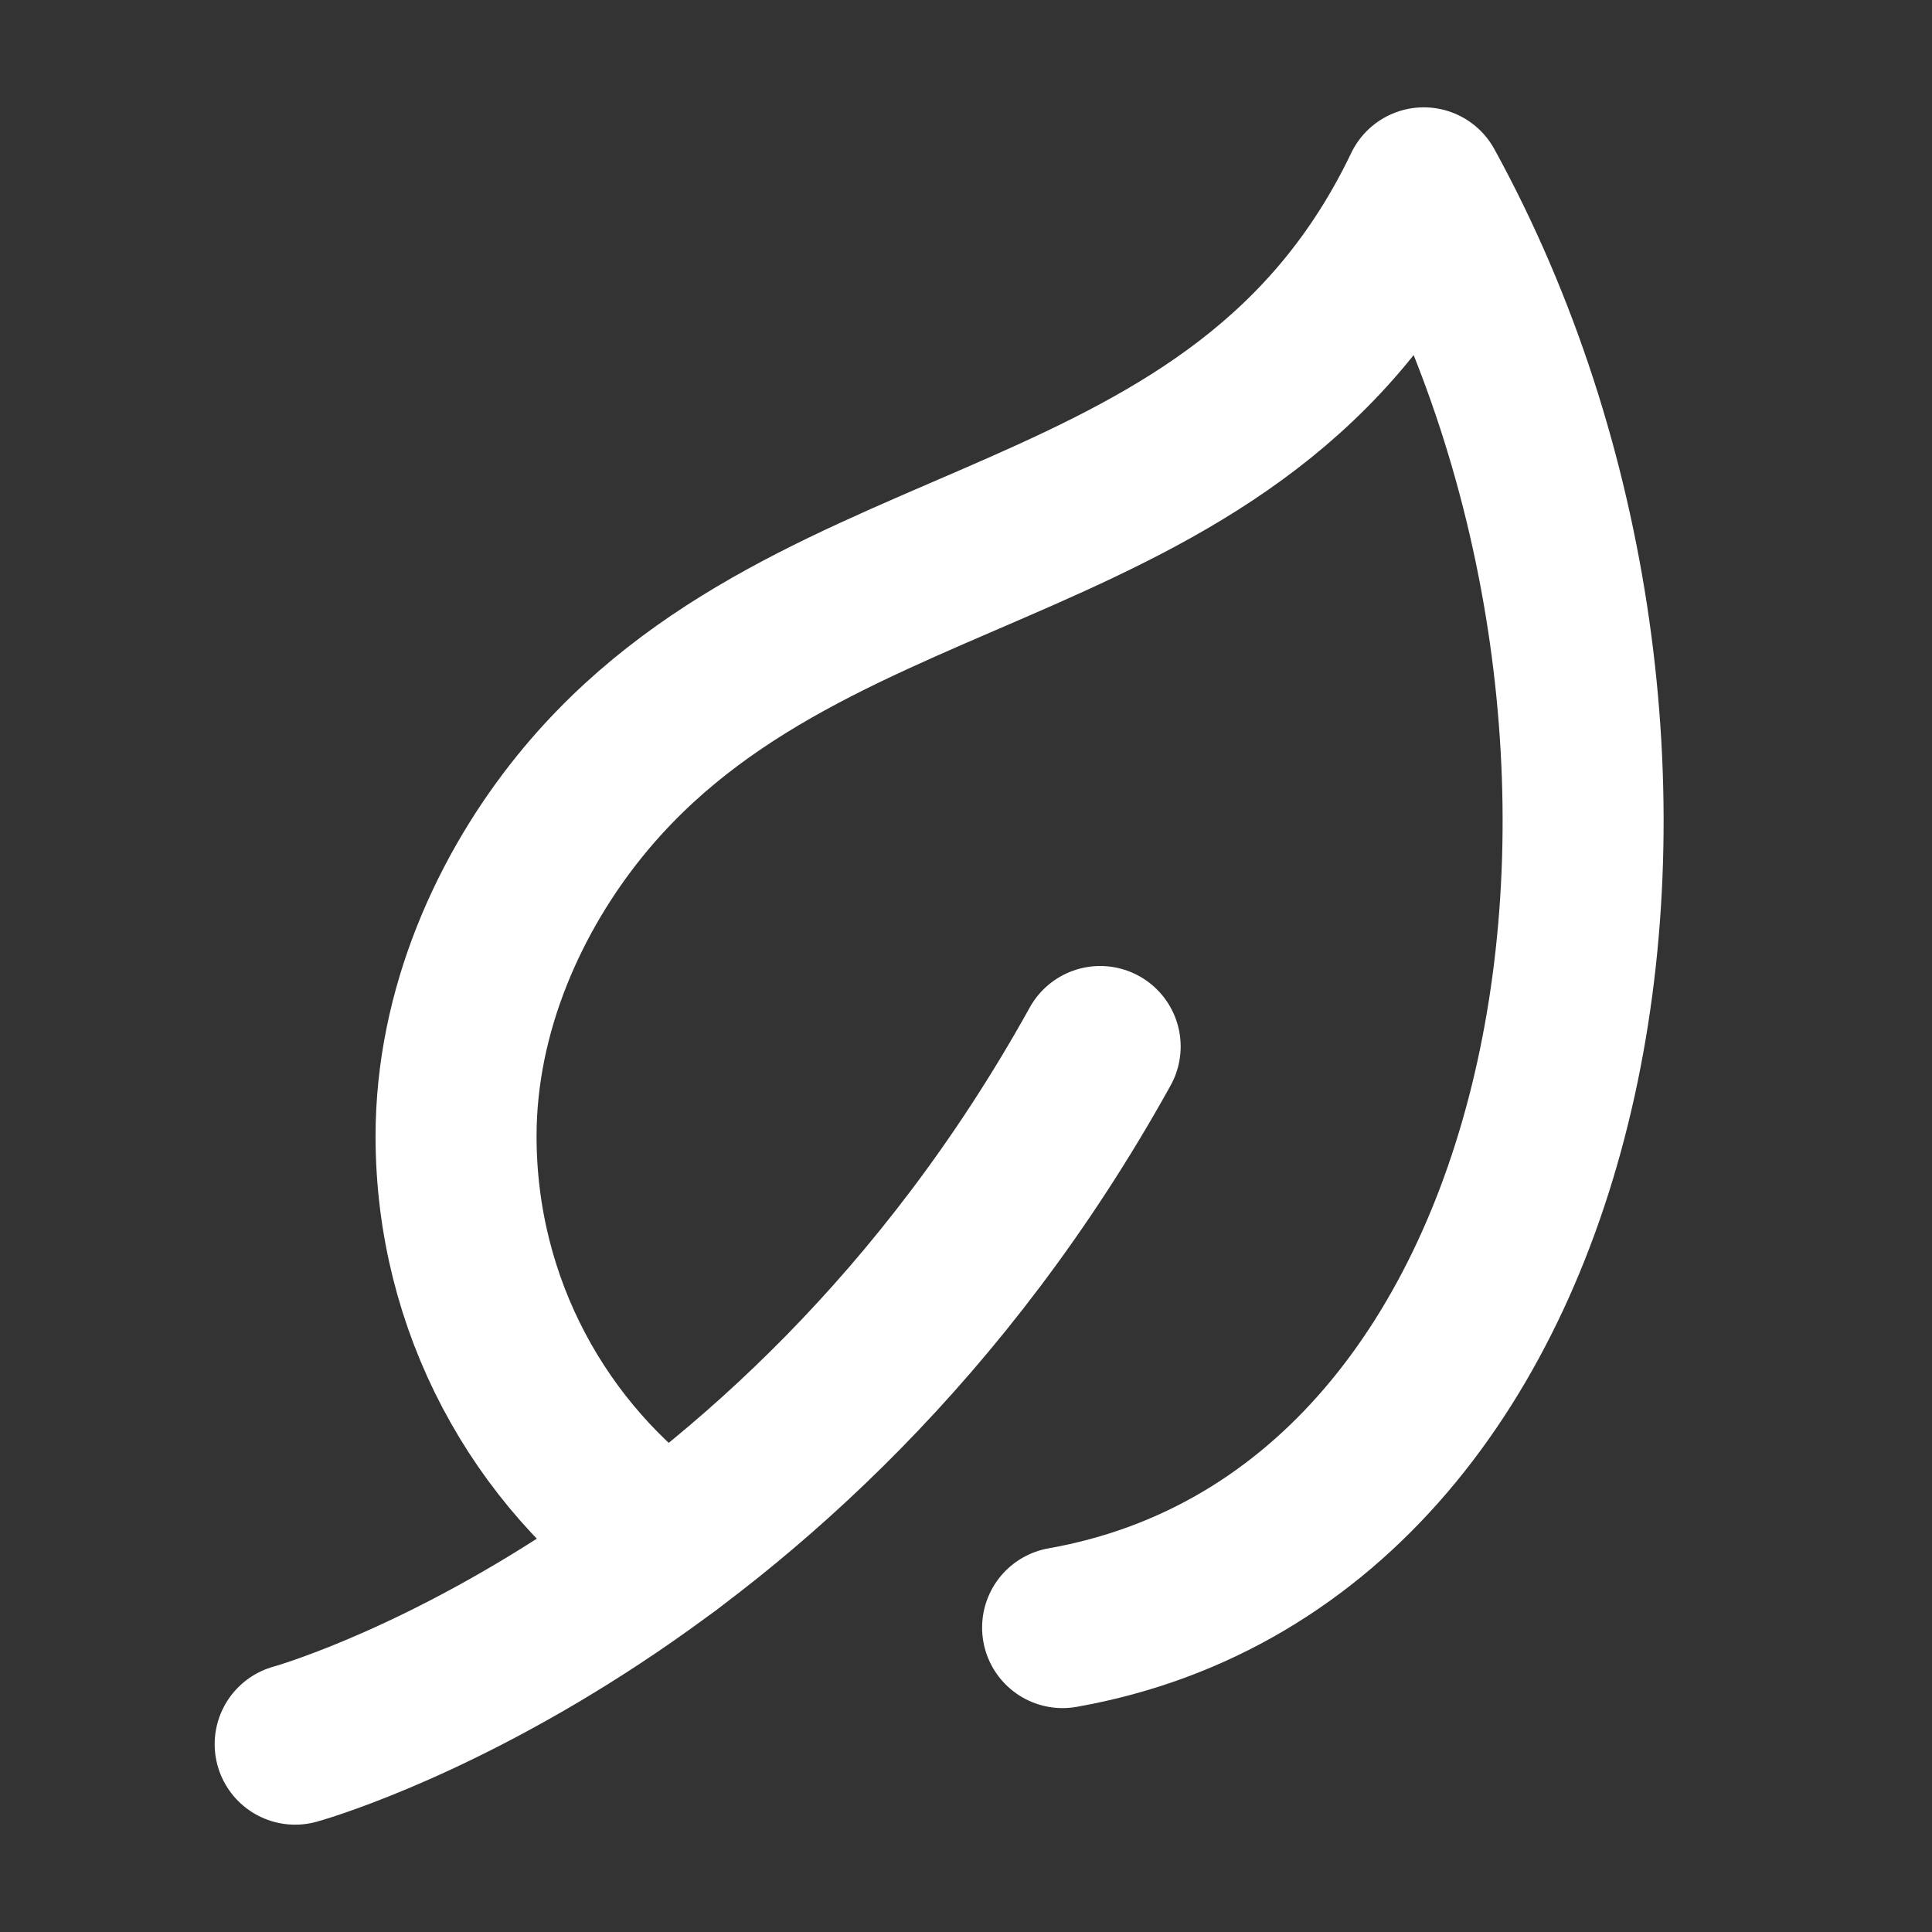
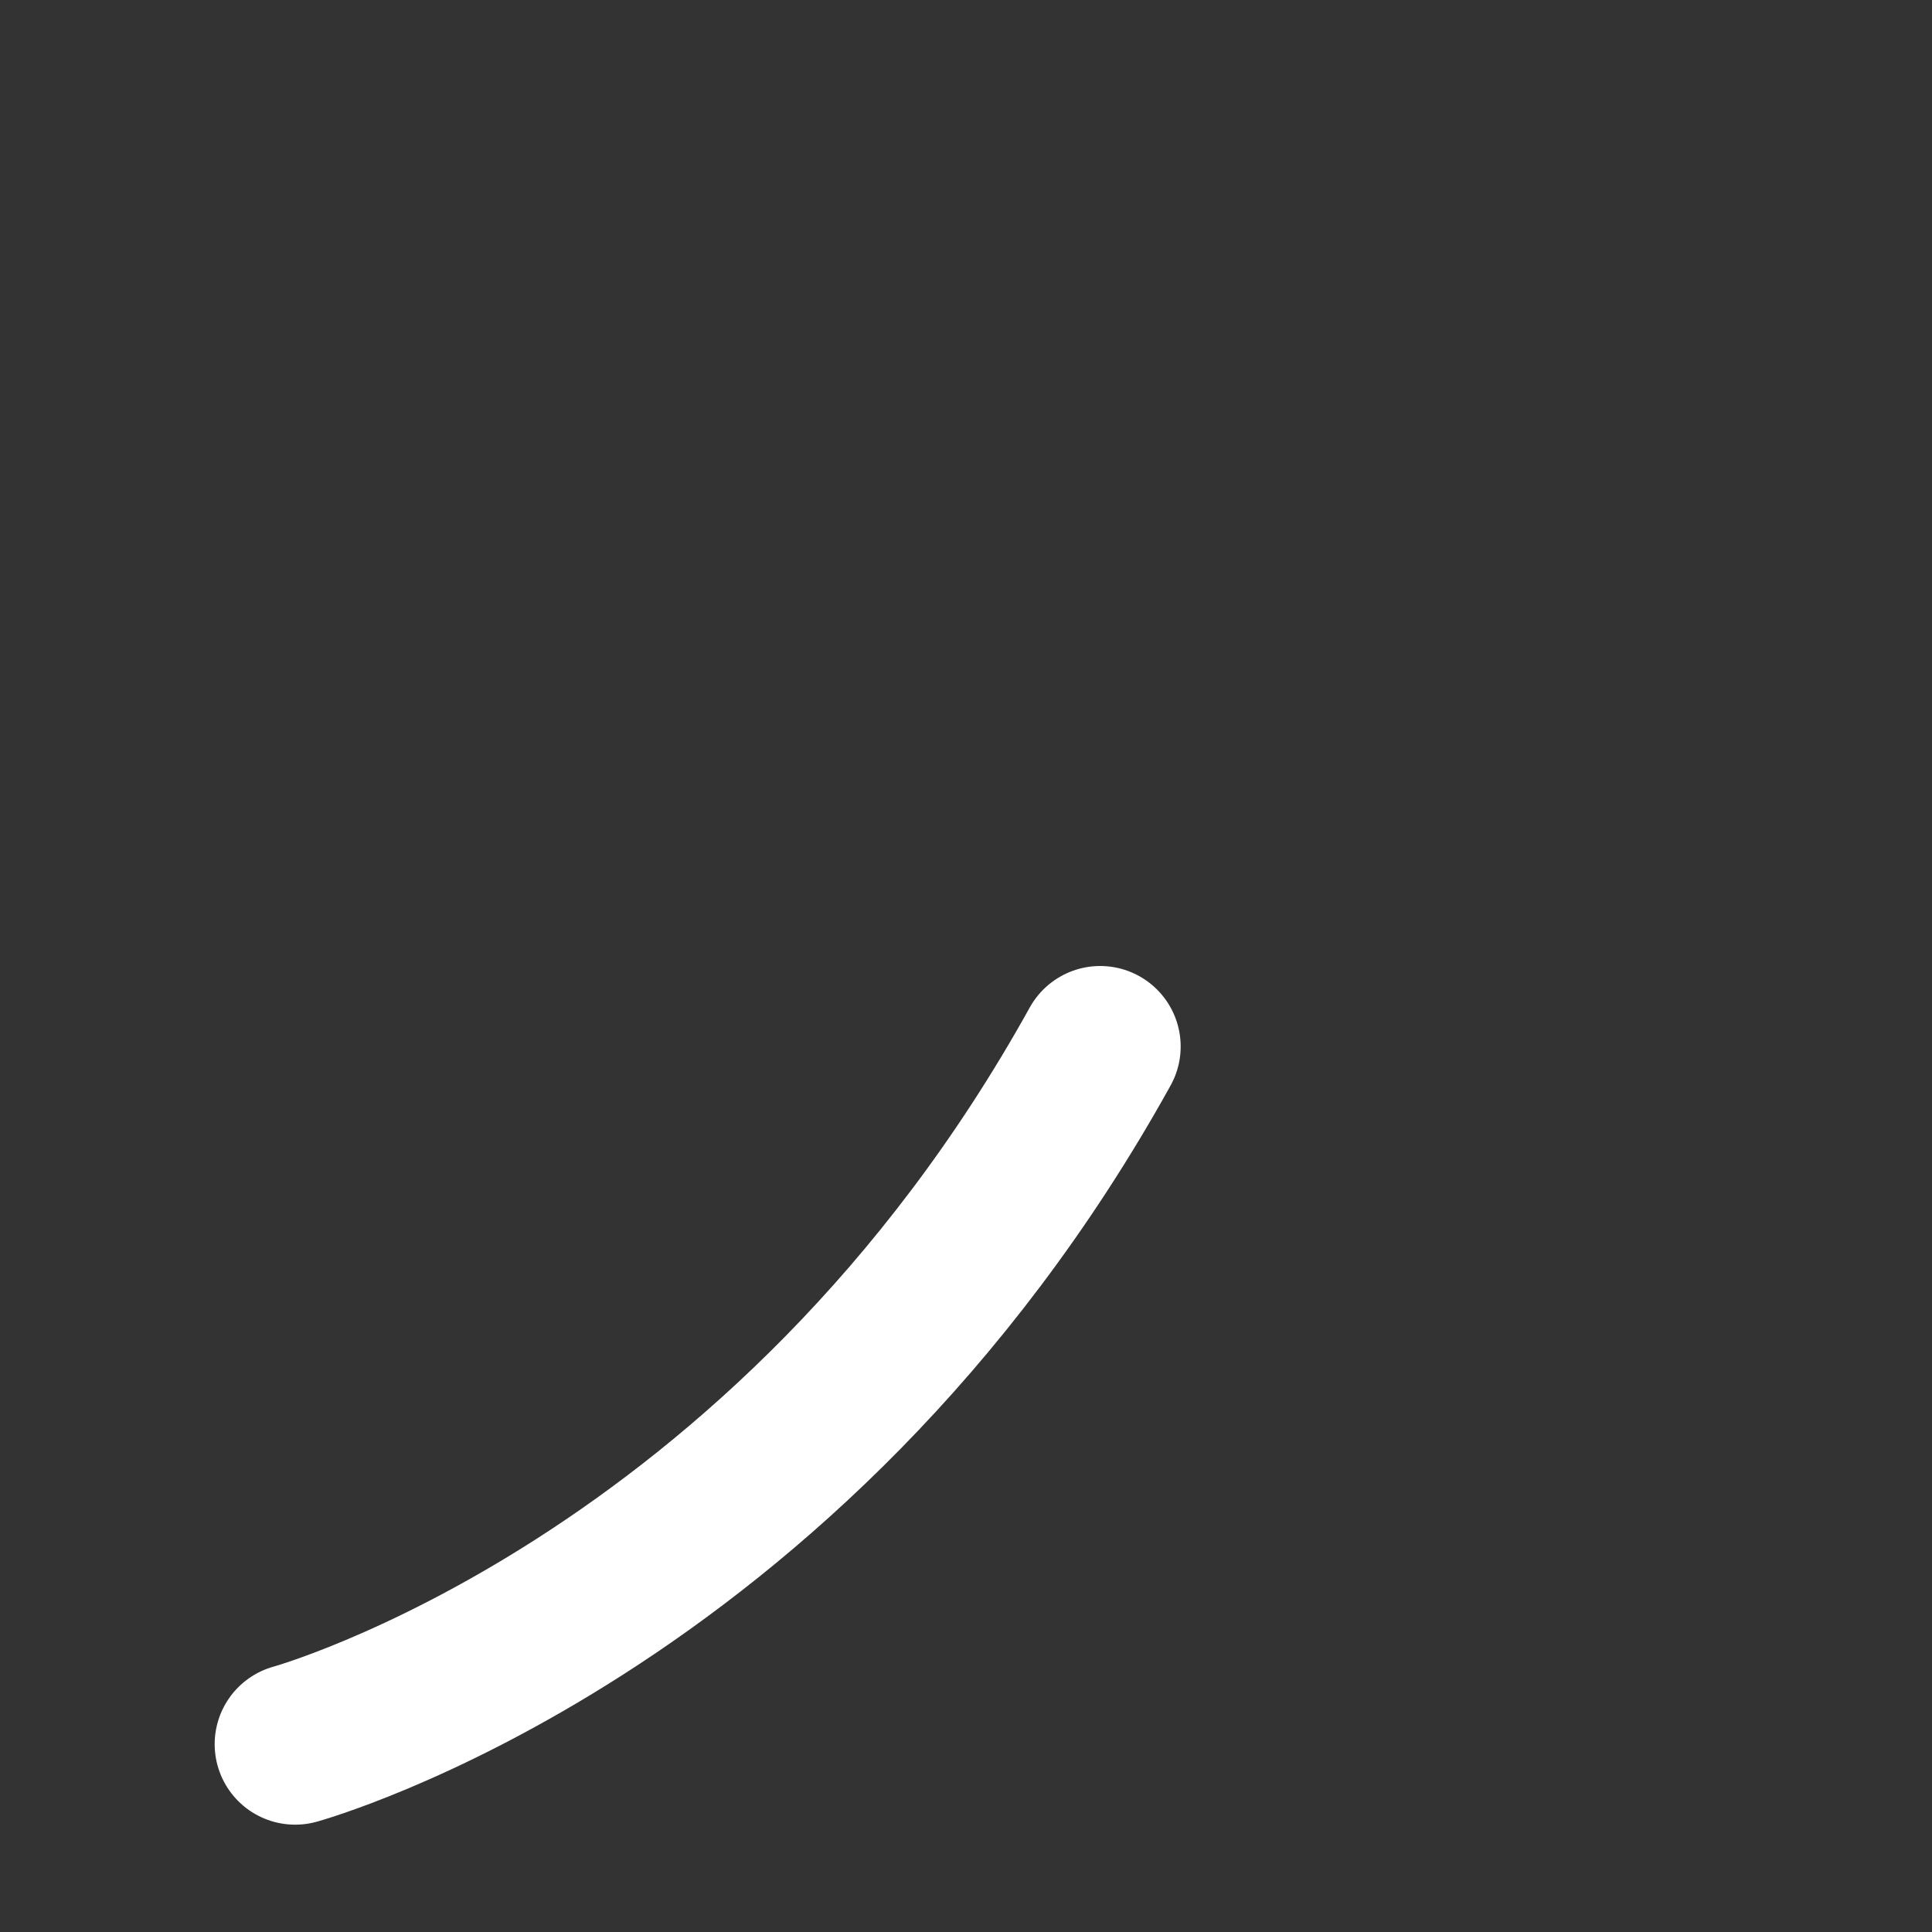
<svg xmlns="http://www.w3.org/2000/svg" height="18" width="18" viewBox="0 0 18 18">
  <rect x="0" y="0" width="18" height="18" fill="#333333" stroke="none" />
  <title>18 leaf</title>
  <g stroke-linecap="round" stroke-width="1.5" fill="none" stroke="#ffffff" stroke-linejoin="round" class="nc-icon-wrapper">
-     <path d="m9.9,15.164c4.961-.879,6.177-8.293,3.365-13.414-1.709,3.571-5.652,3.034-7.858,5.754-.654.806-1.158,1.901-1.158,3.082,0,1.577.779,2.972,1.972,3.816" />
    <path d="m2.75,16.25s4.598-1.265,7.5-6.5" data-color="color-2" />
  </g>
</svg>